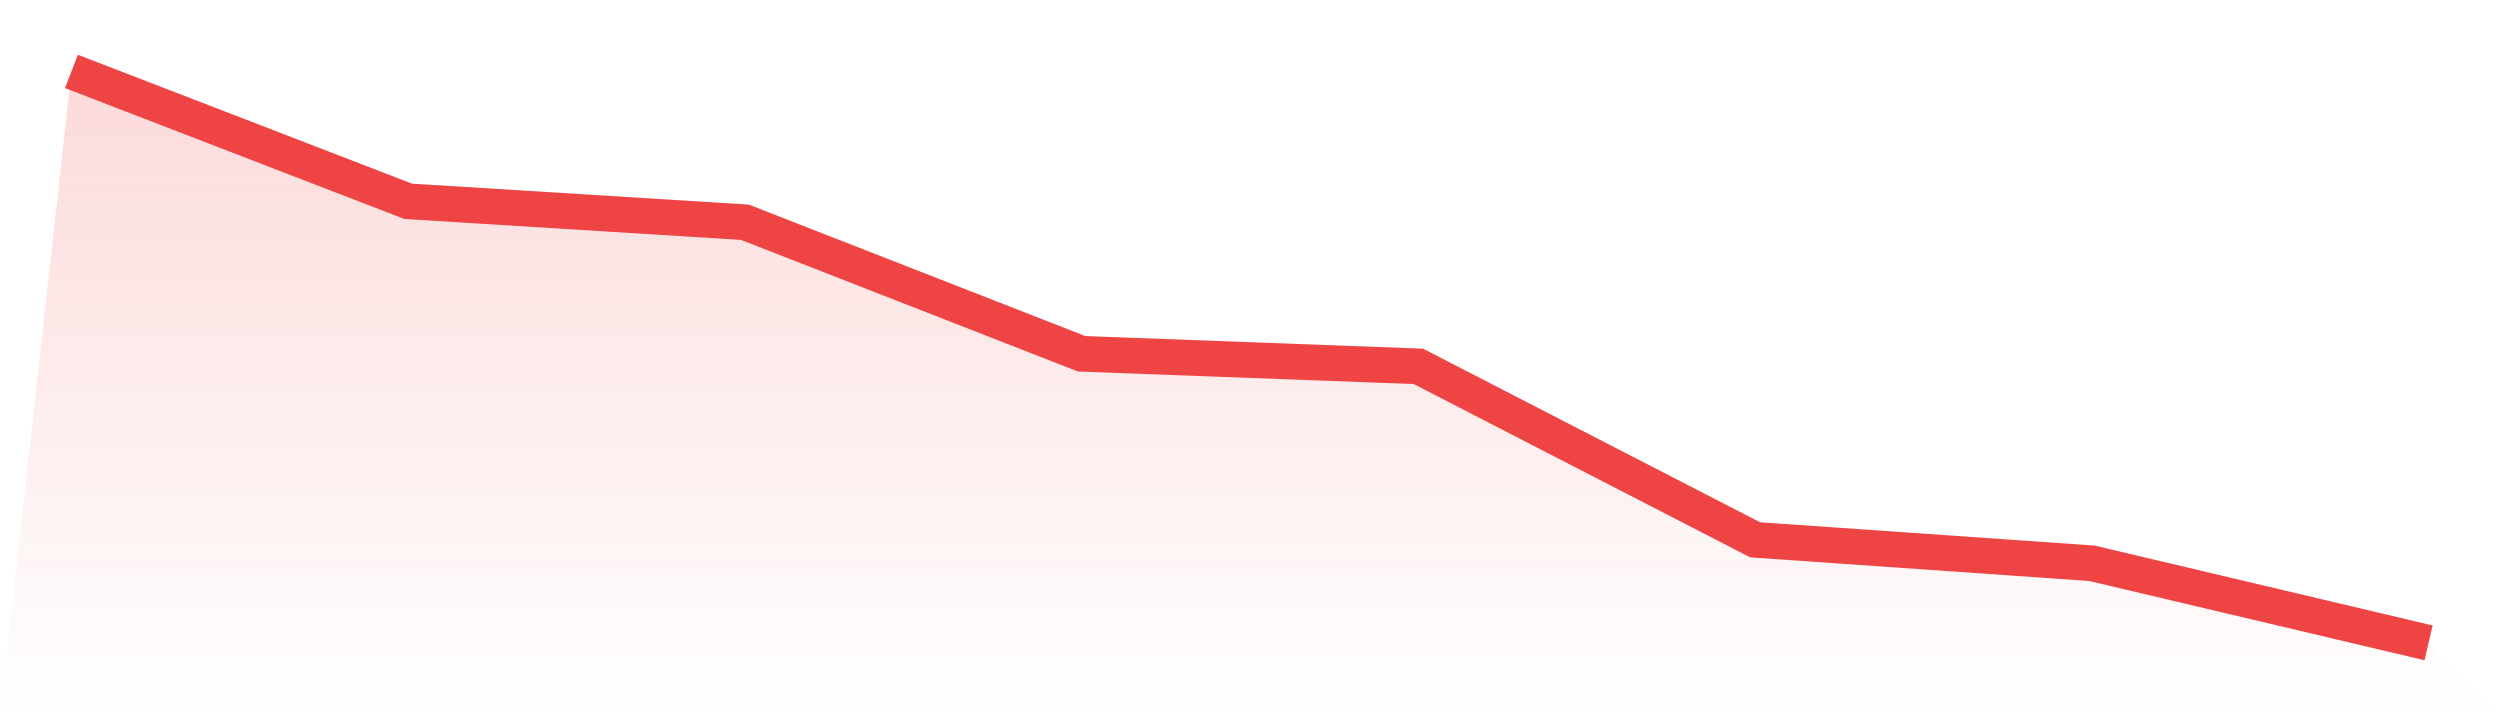
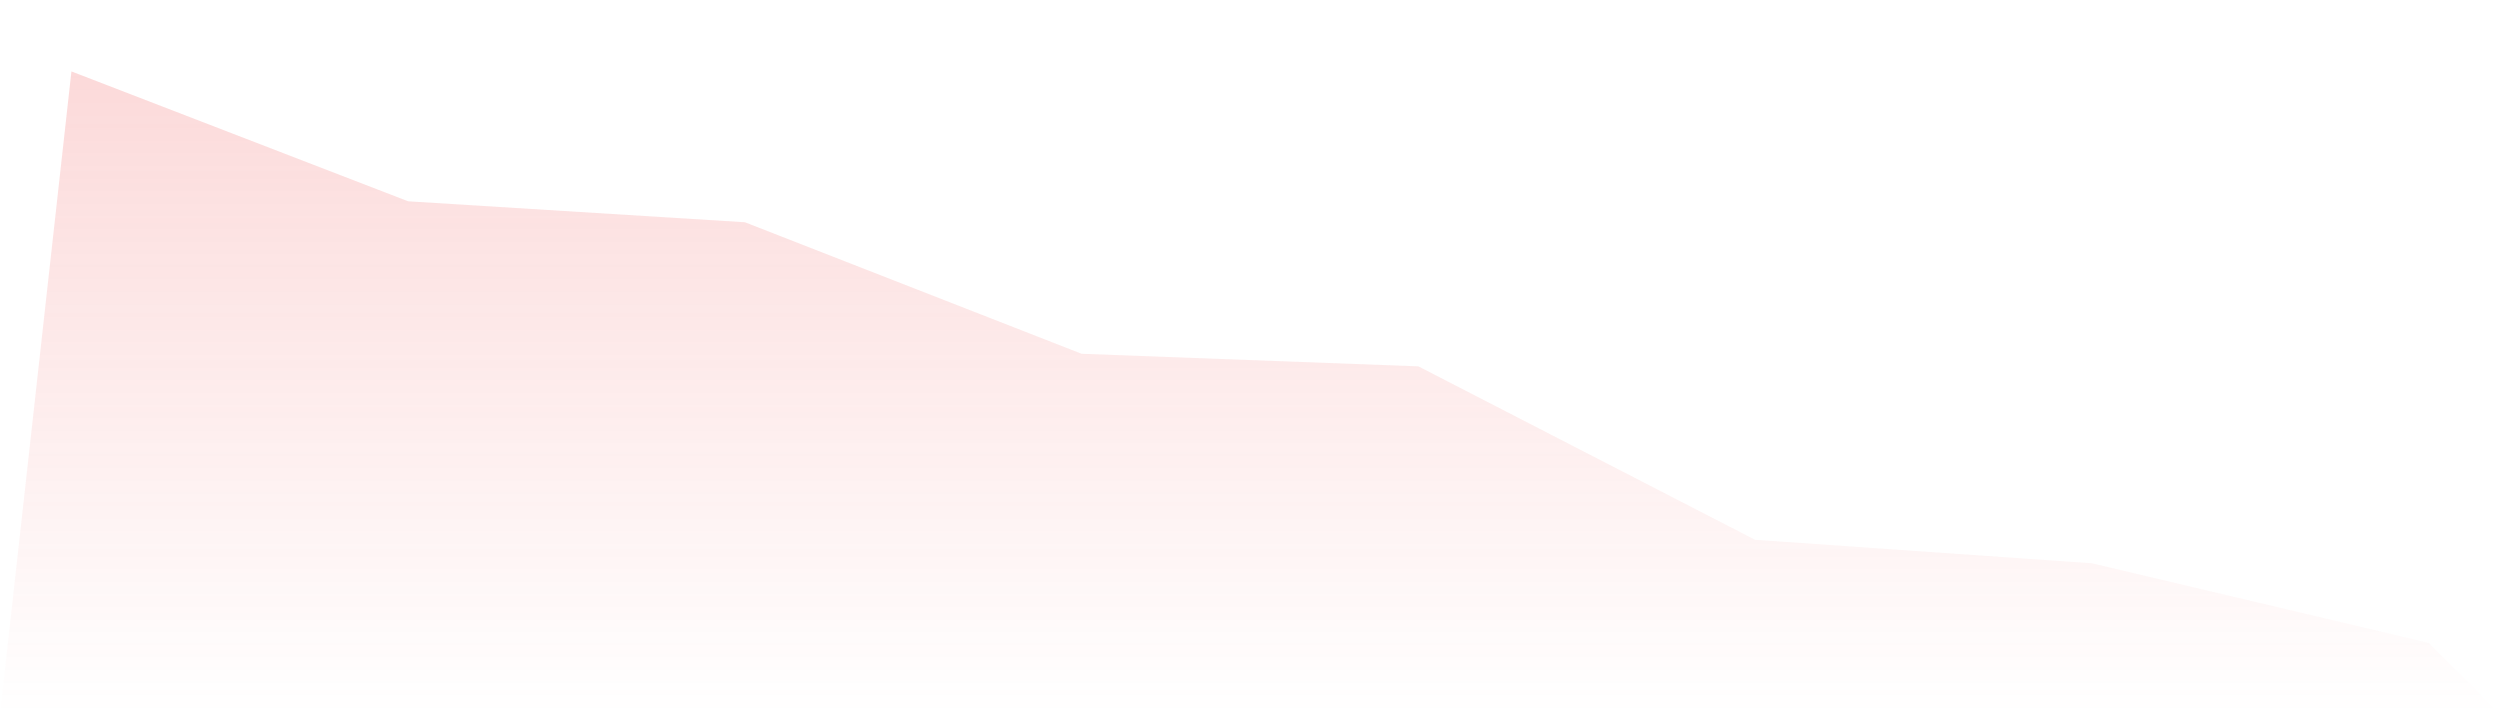
<svg xmlns="http://www.w3.org/2000/svg" viewBox="0 0 140 40">
  <defs>
    <linearGradient id="gradient" x1="0" x2="0" y1="0" y2="1">
      <stop offset="0%" stop-color="#ef4444" stop-opacity="0.2" />
      <stop offset="100%" stop-color="#ef4444" stop-opacity="0" />
    </linearGradient>
  </defs>
  <path d="M4,4 L4,4 L22.857,11.273 L41.714,12.446 L60.571,19.812 L79.429,20.516 L98.286,30.229 L117.143,31.543 L136,36 L140,40 L0,40 z" fill="url(#gradient)" />
-   <path d="M4,4 L4,4 L22.857,11.273 L41.714,12.446 L60.571,19.812 L79.429,20.516 L98.286,30.229 L117.143,31.543 L136,36" fill="none" stroke="#ef4444" stroke-width="2" />
</svg>